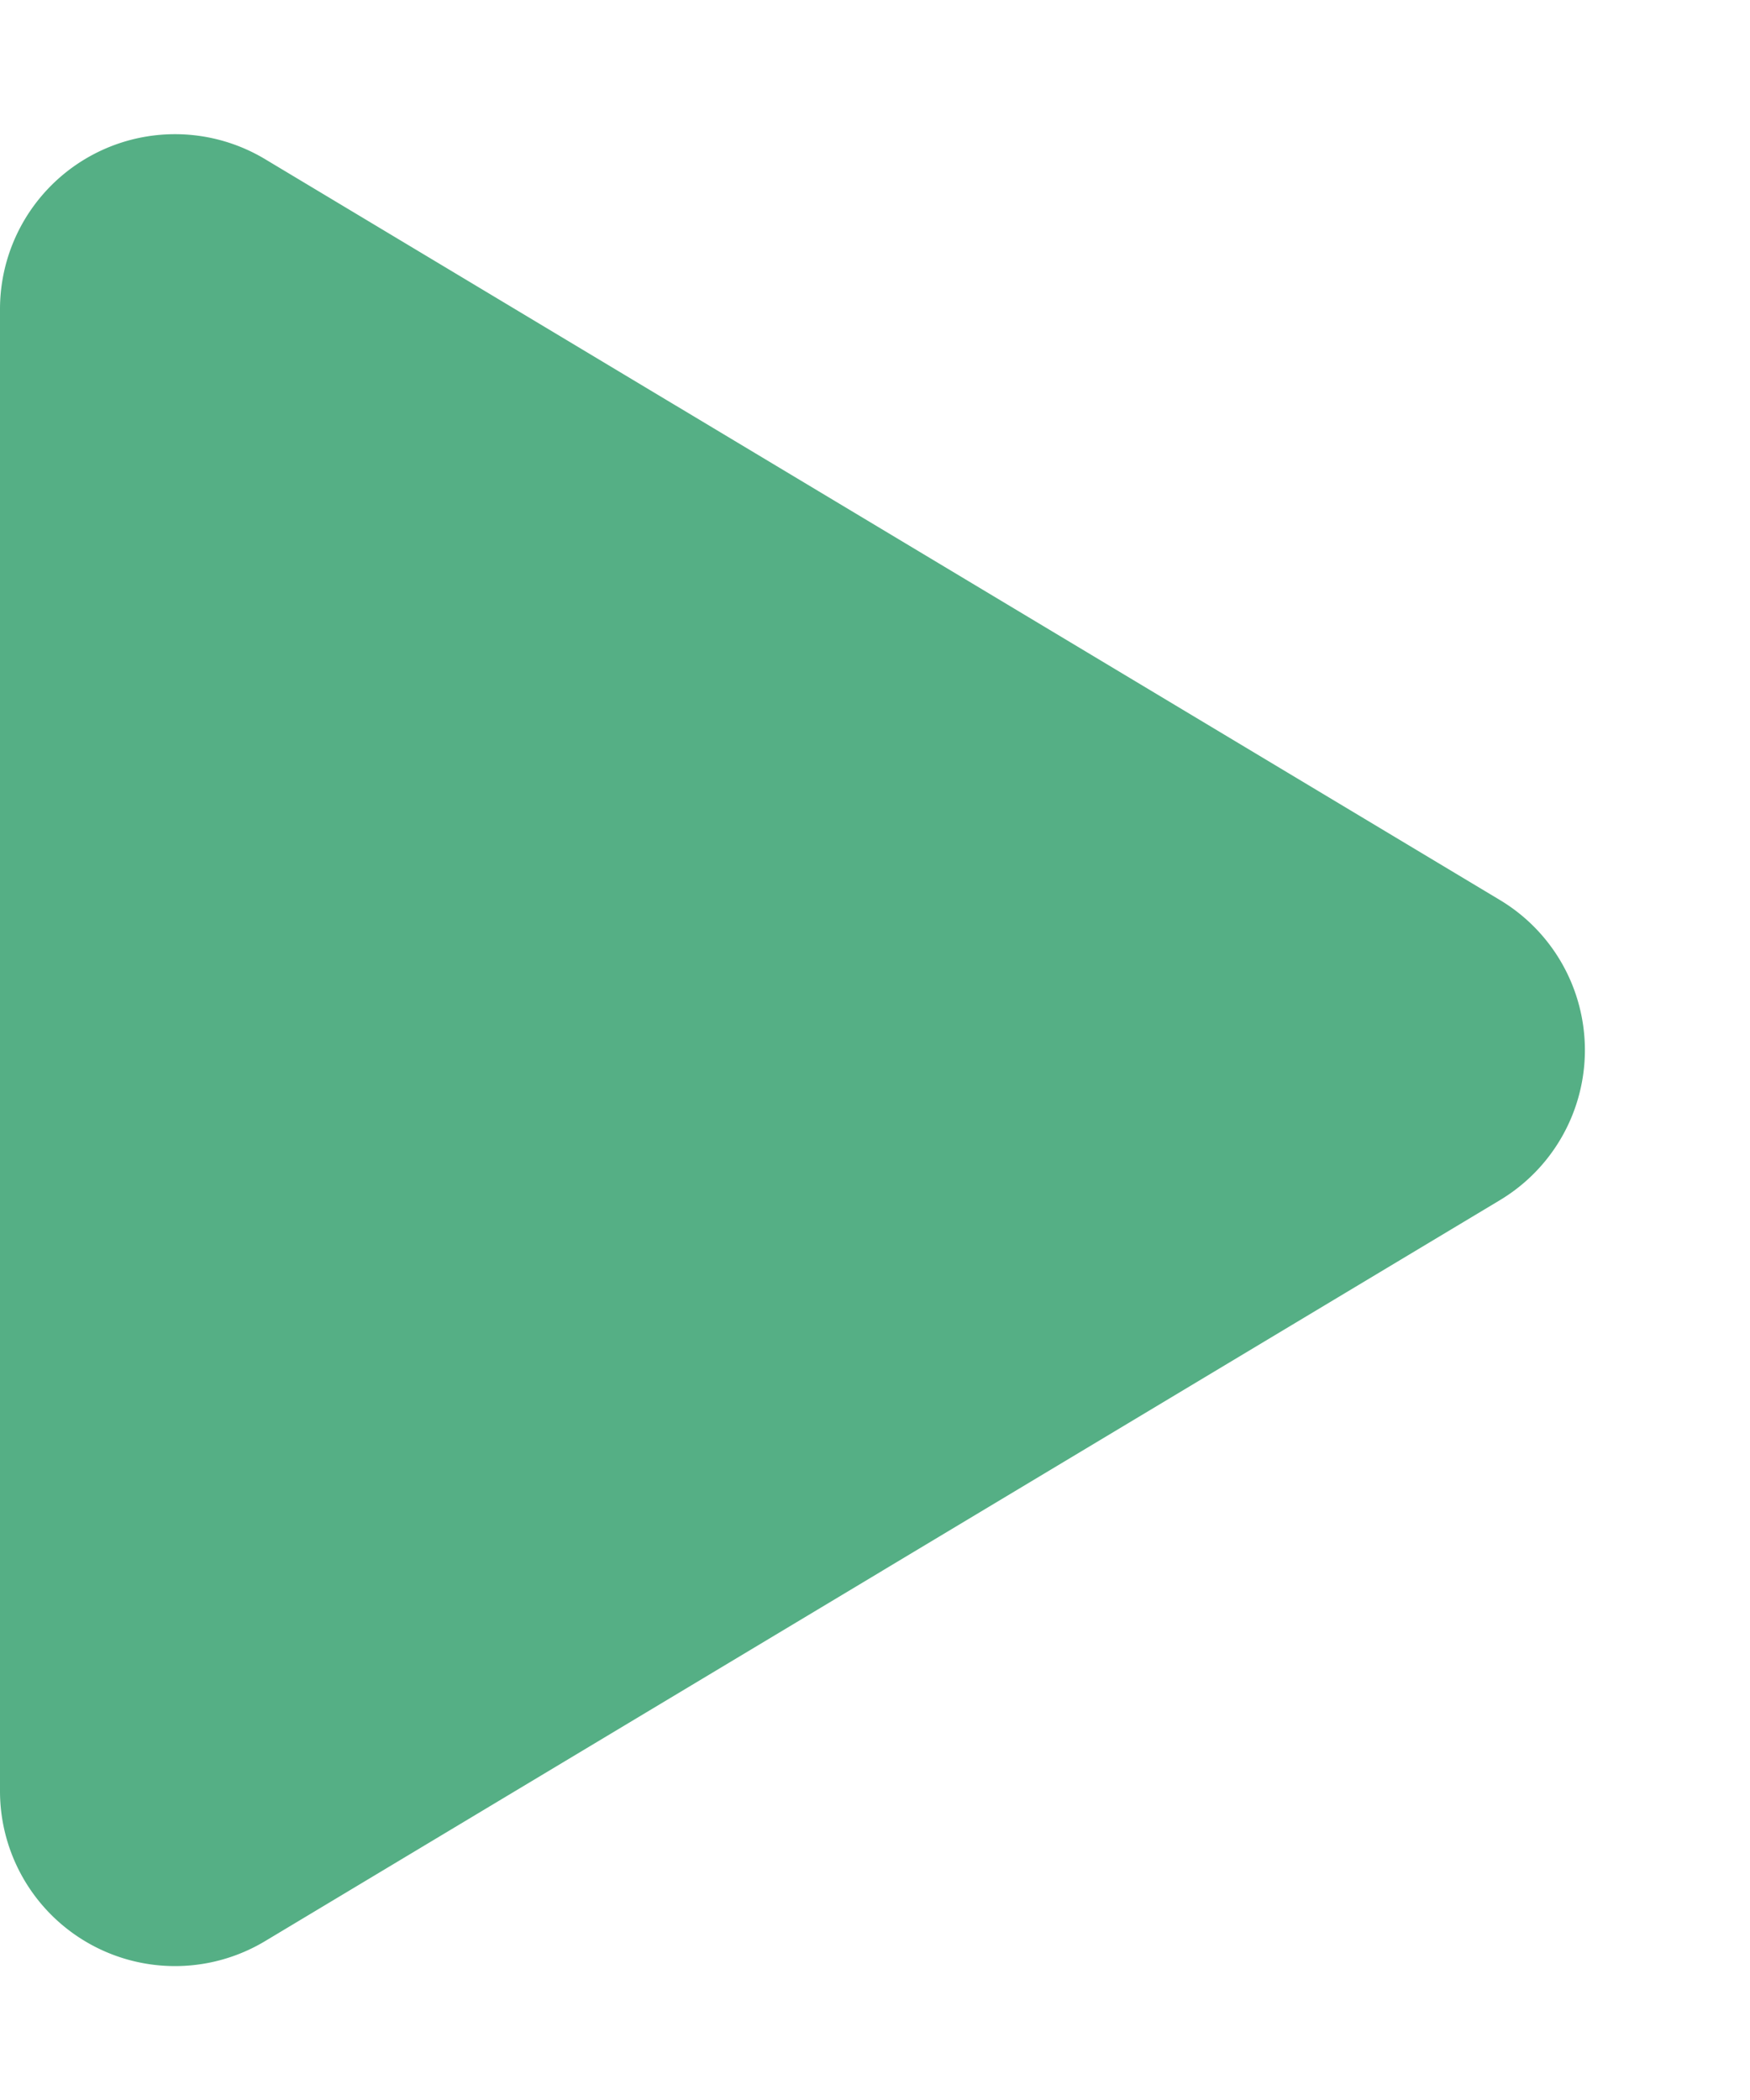
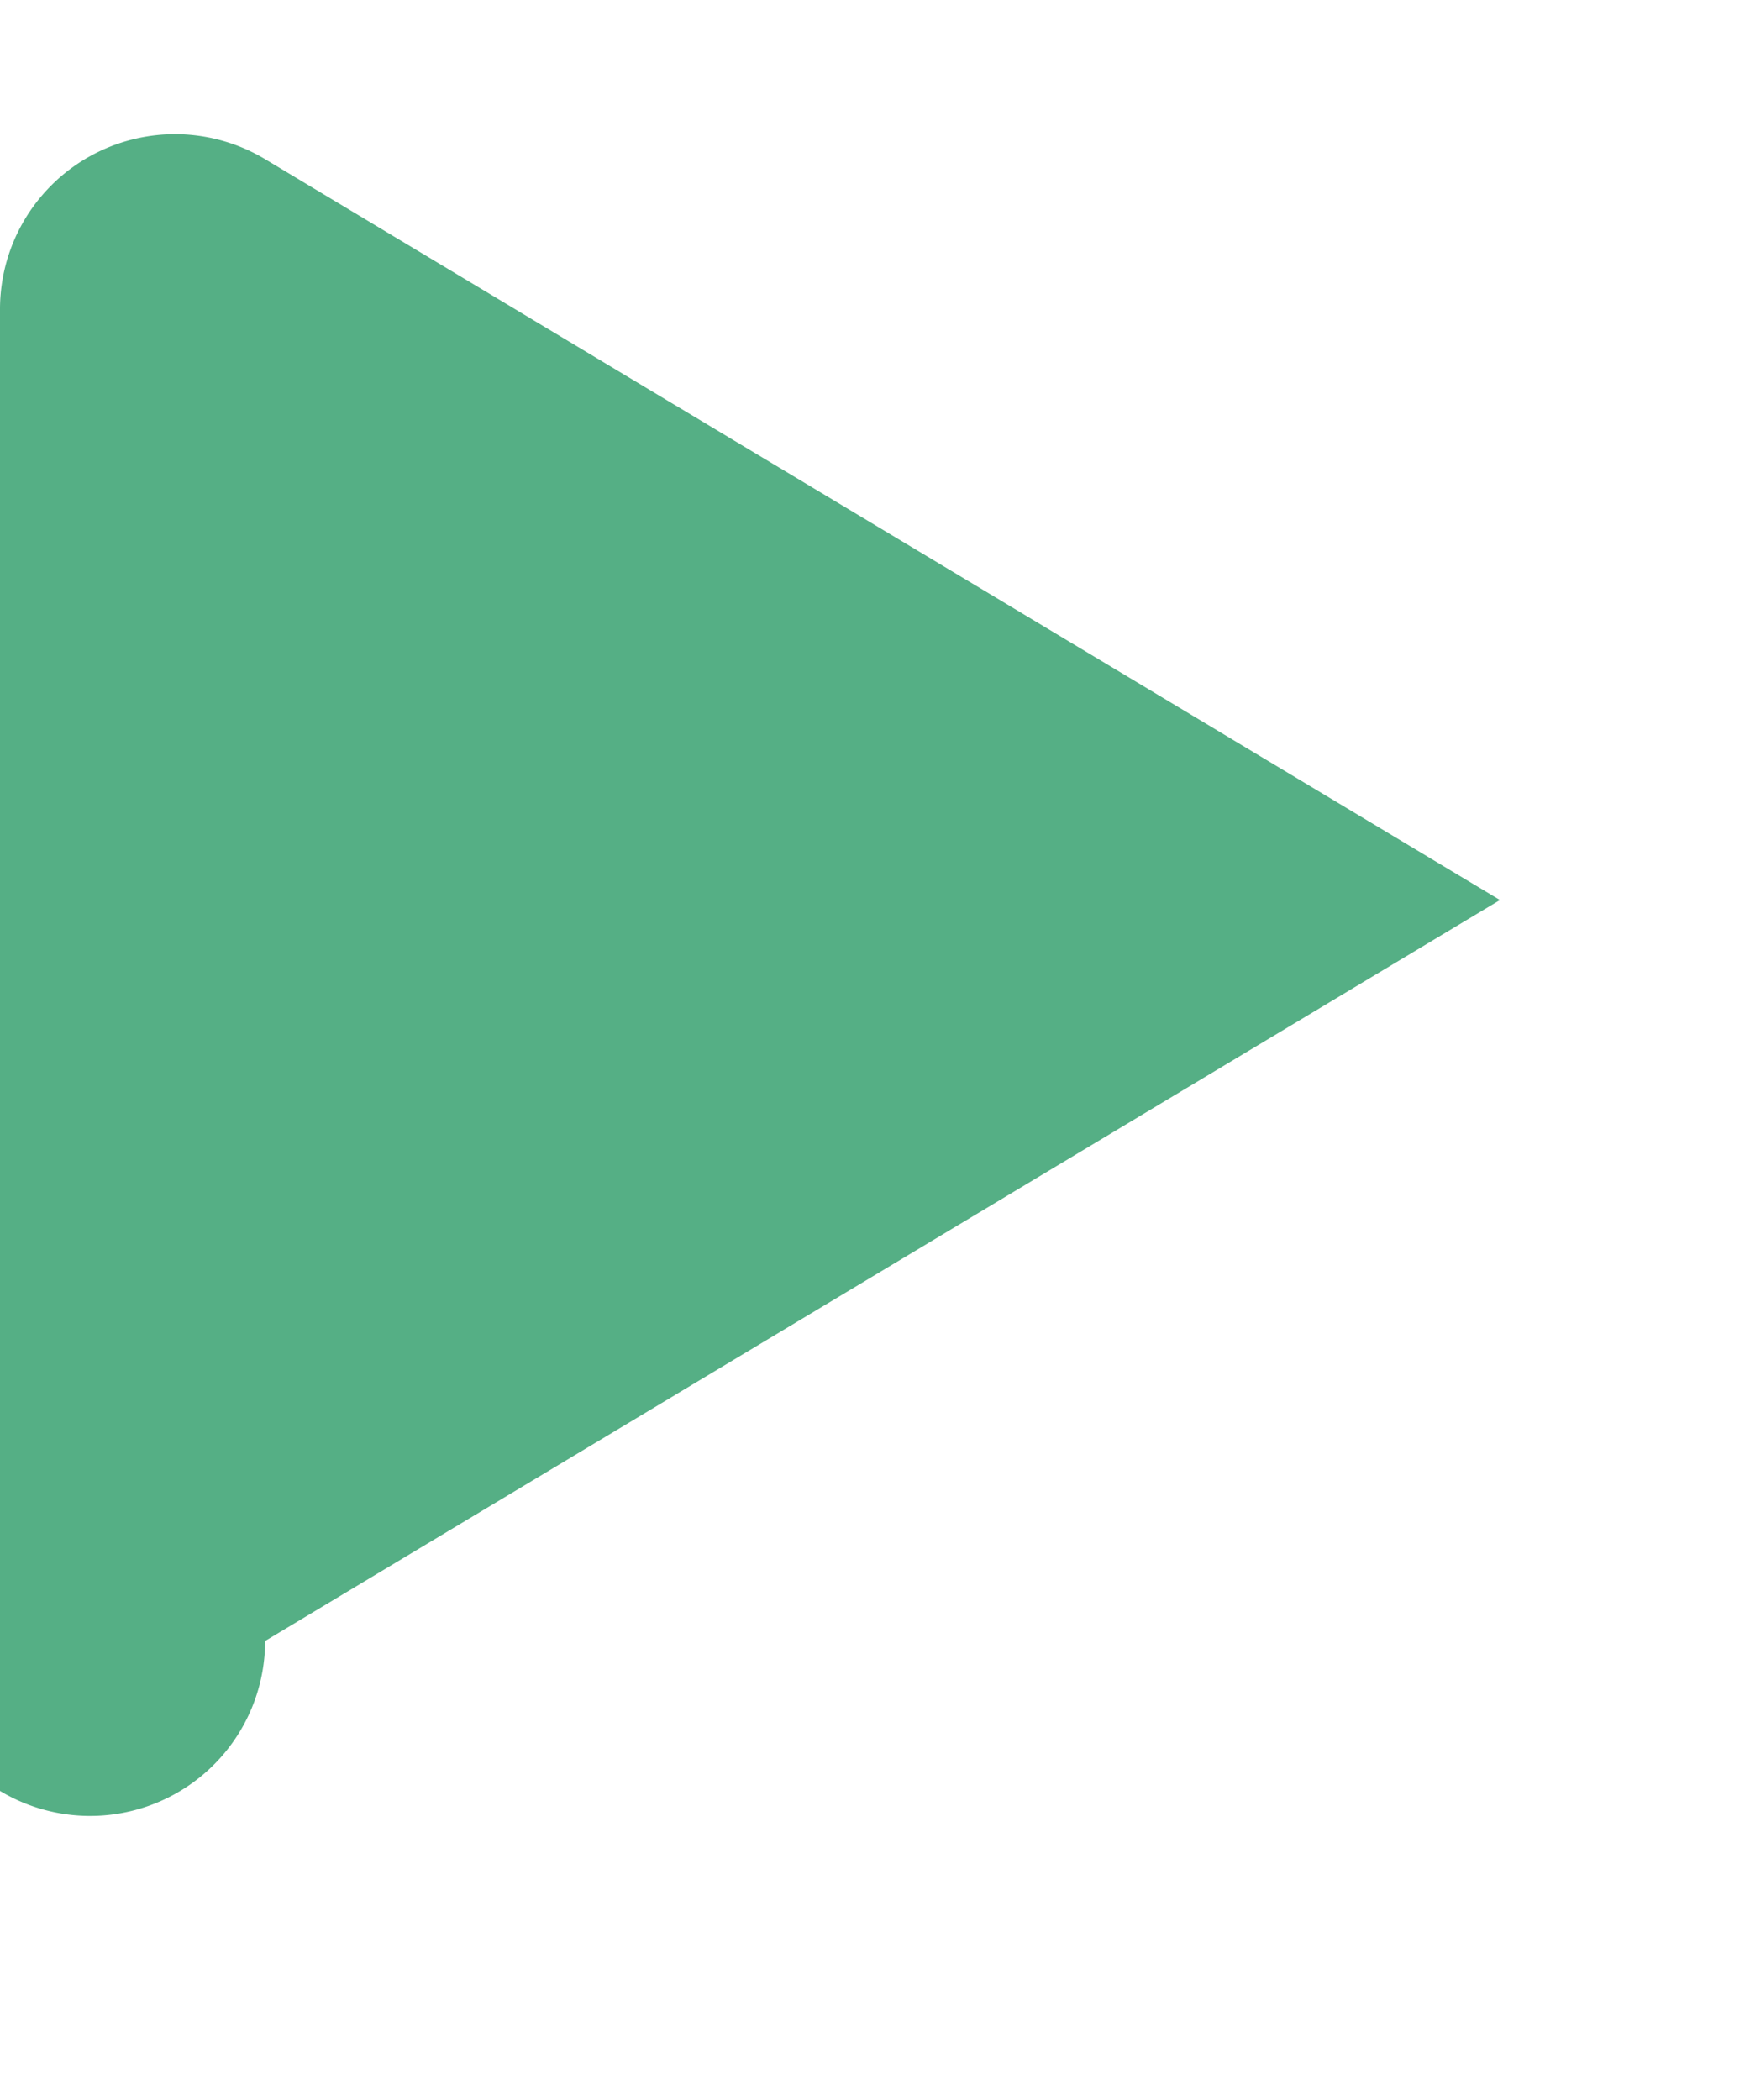
<svg xmlns="http://www.w3.org/2000/svg" width="10" height="12" viewBox="0 0 10 12">
-   <path id="多角形_16" data-name="多角形 16" d="M5.143,1.429a1,1,0,0,1,1.715,0l4.234,7.056A1,1,0,0,1,10.234,10H1.766A1,1,0,0,1,.909,8.486Z" transform="translate(10) rotate(90)" fill="#55af85" />
+   <path id="多角形_16" data-name="多角形 16" d="M5.143,1.429l4.234,7.056A1,1,0,0,1,10.234,10H1.766A1,1,0,0,1,.909,8.486Z" transform="translate(10) rotate(90)" fill="#55af85" />
</svg>